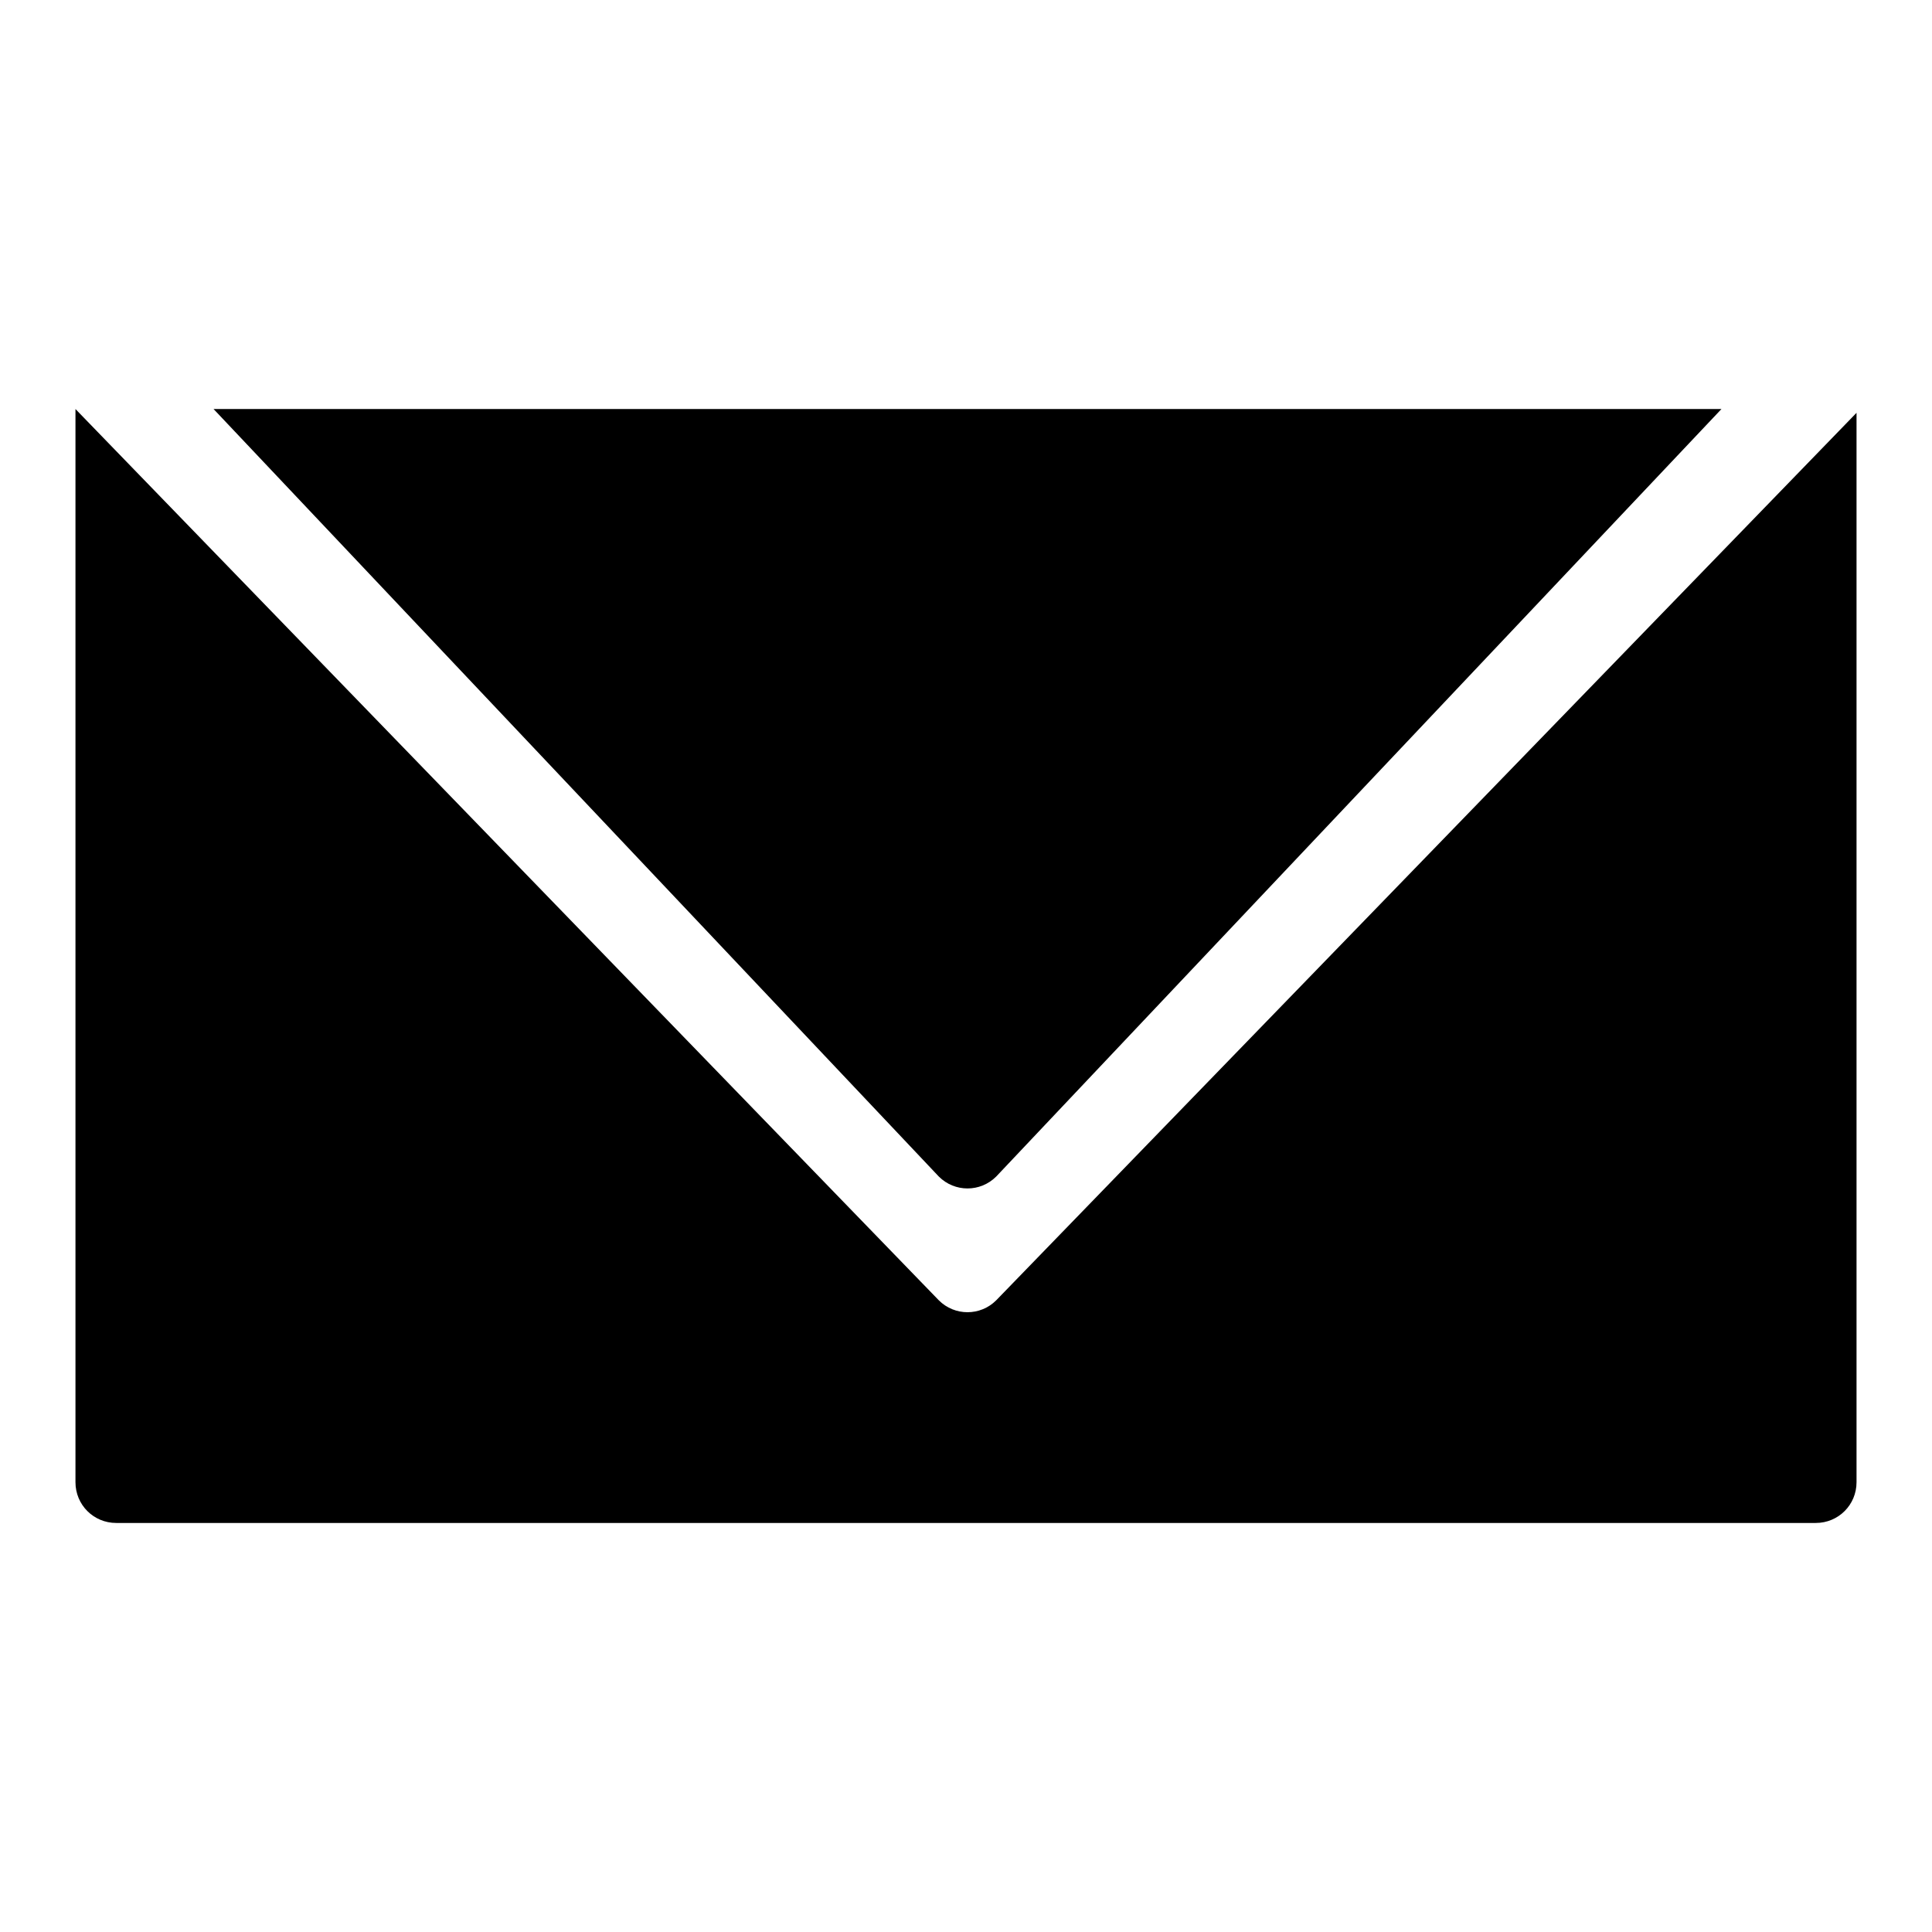
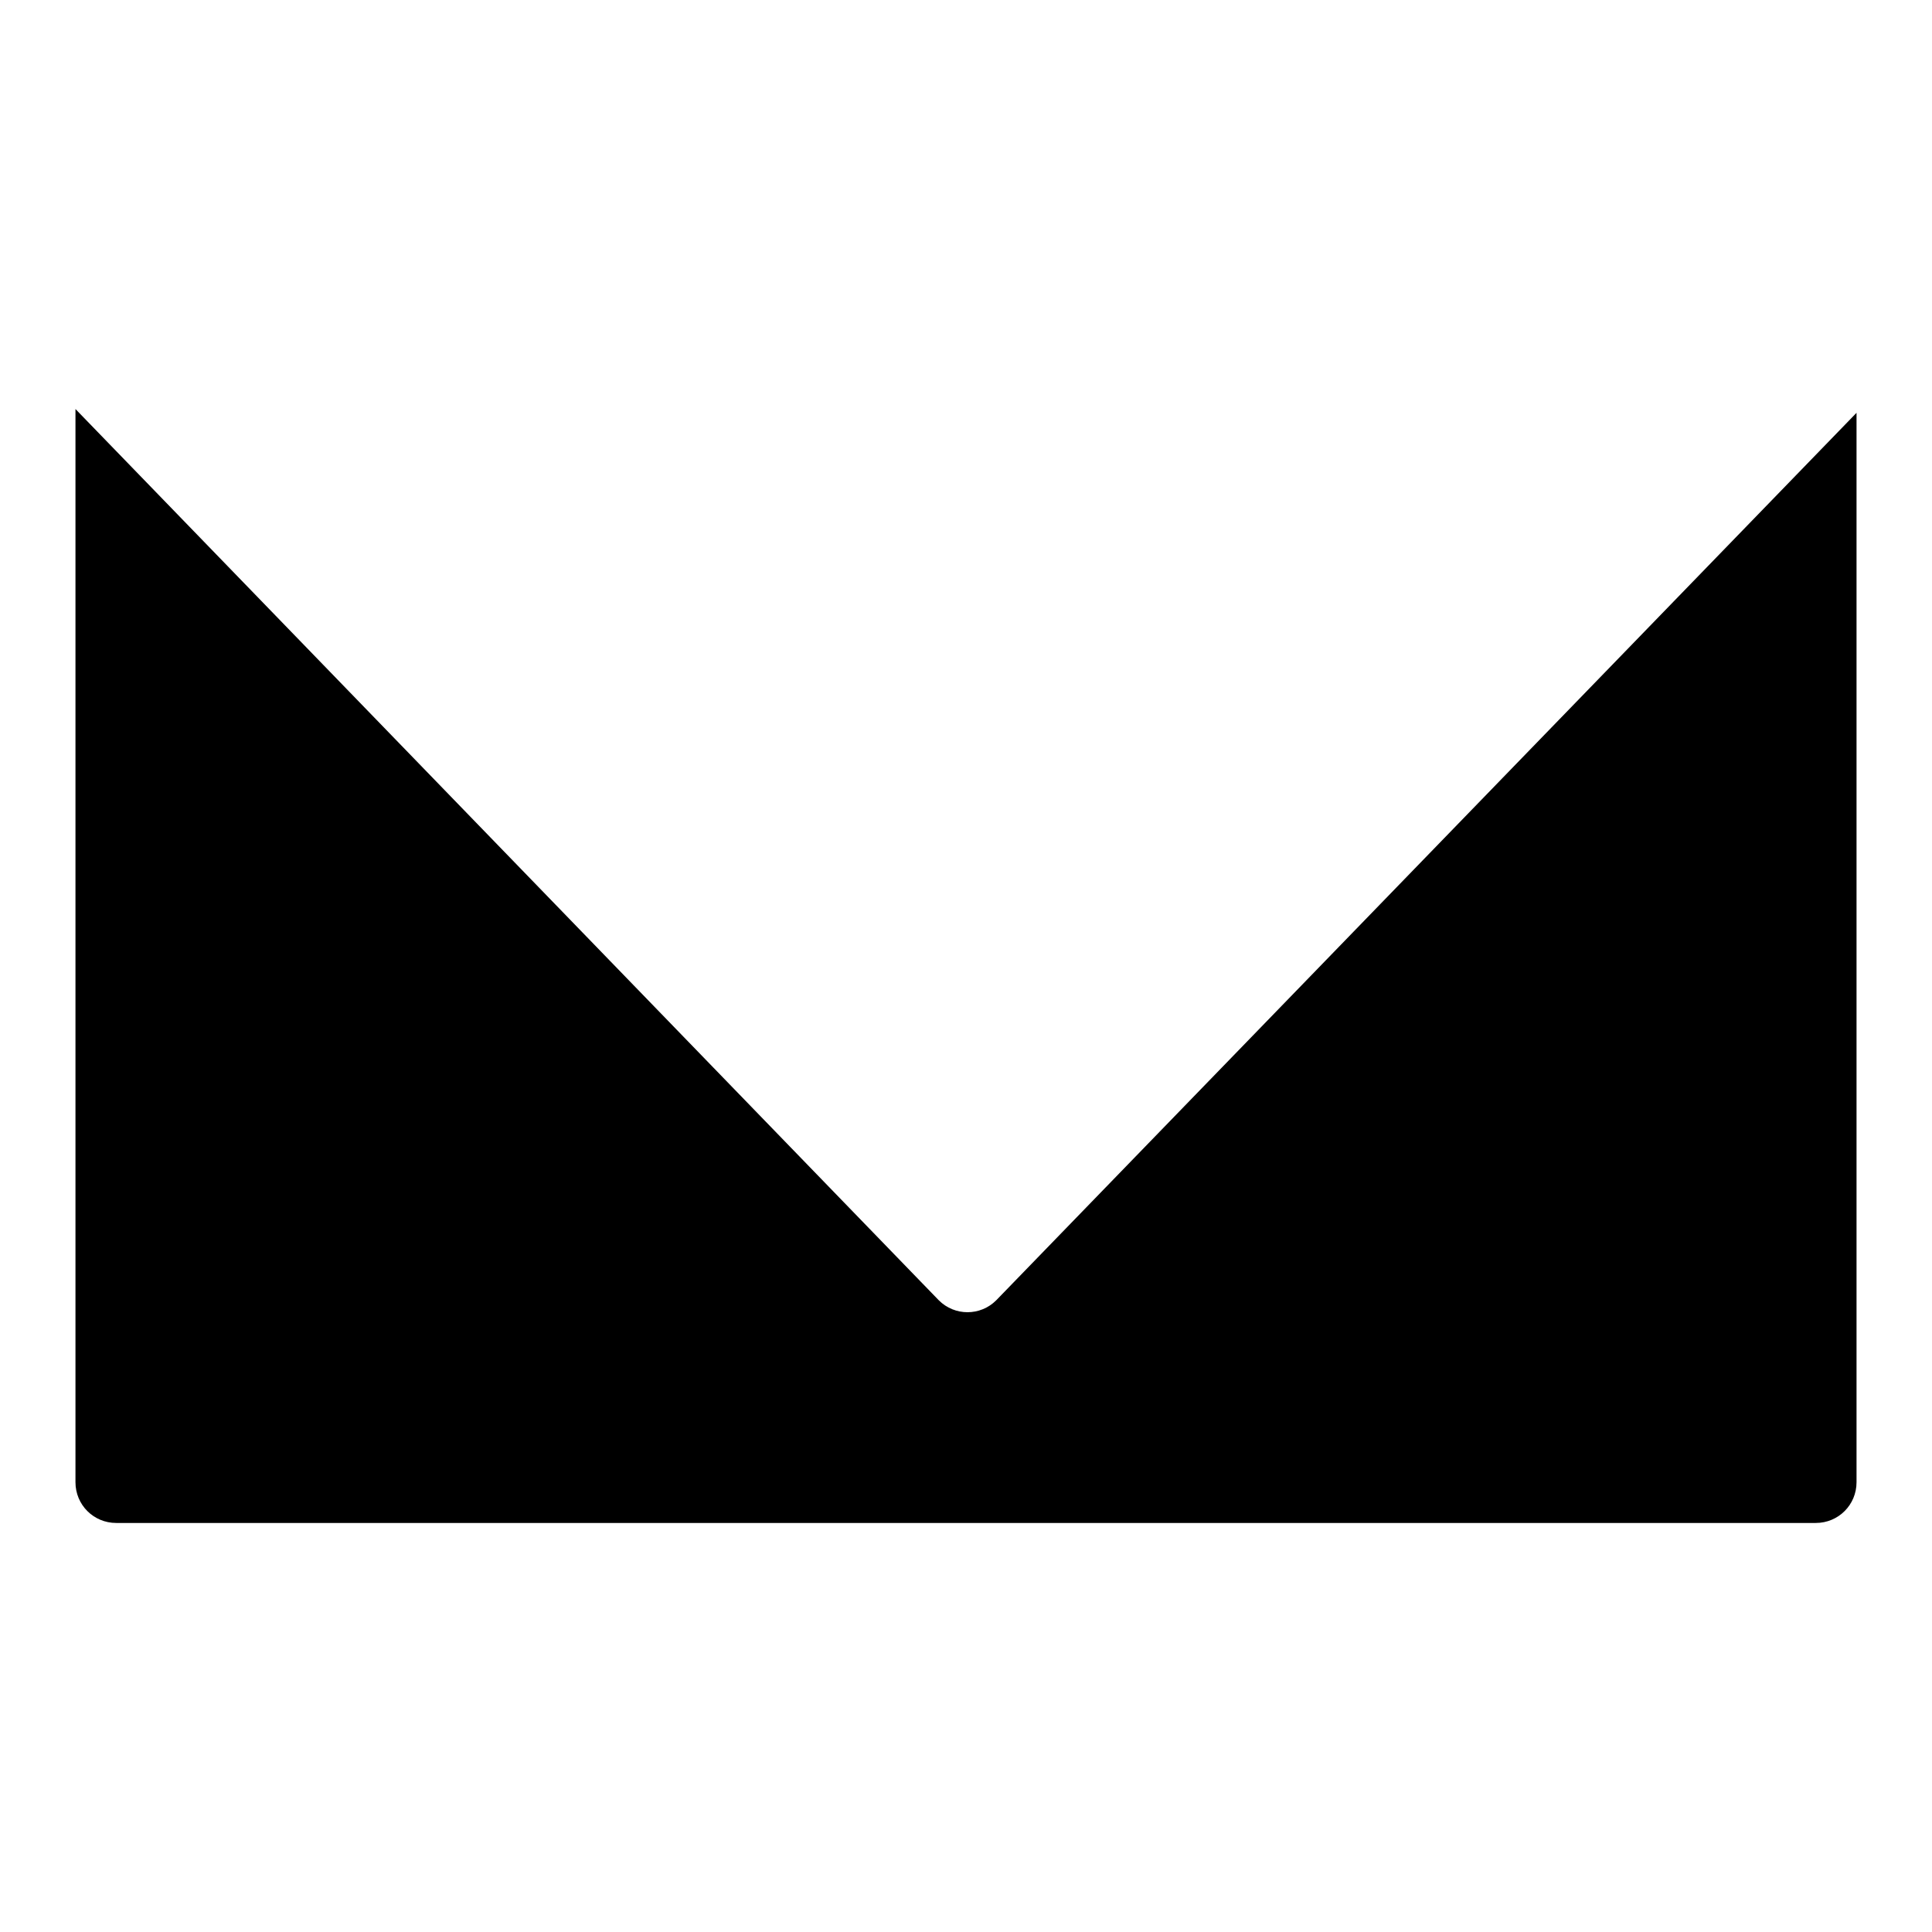
<svg xmlns="http://www.w3.org/2000/svg" version="1.1" x="0px" y="0px" viewBox="0 0 256 256" enable-background="new 0 0 256 256" xml:space="preserve">
  <g>
    <g>
      <path fill="#000000" d="M10,196.4c0,3,2.4,5.4,5.4,5.4h225.2c3,0,5.4-2.4,5.4-5.4V54.7L132,172.3c-2.1,2.1-5.5,2.1-7.6,0L10,54.2V196.4z" />
-       <path fill="#000000" d="M132,155.9l96.1-101.7H28.3l96.1,101.7C126.5,158,129.9,158,132,155.9z" />
    </g>
  </g>
</svg>